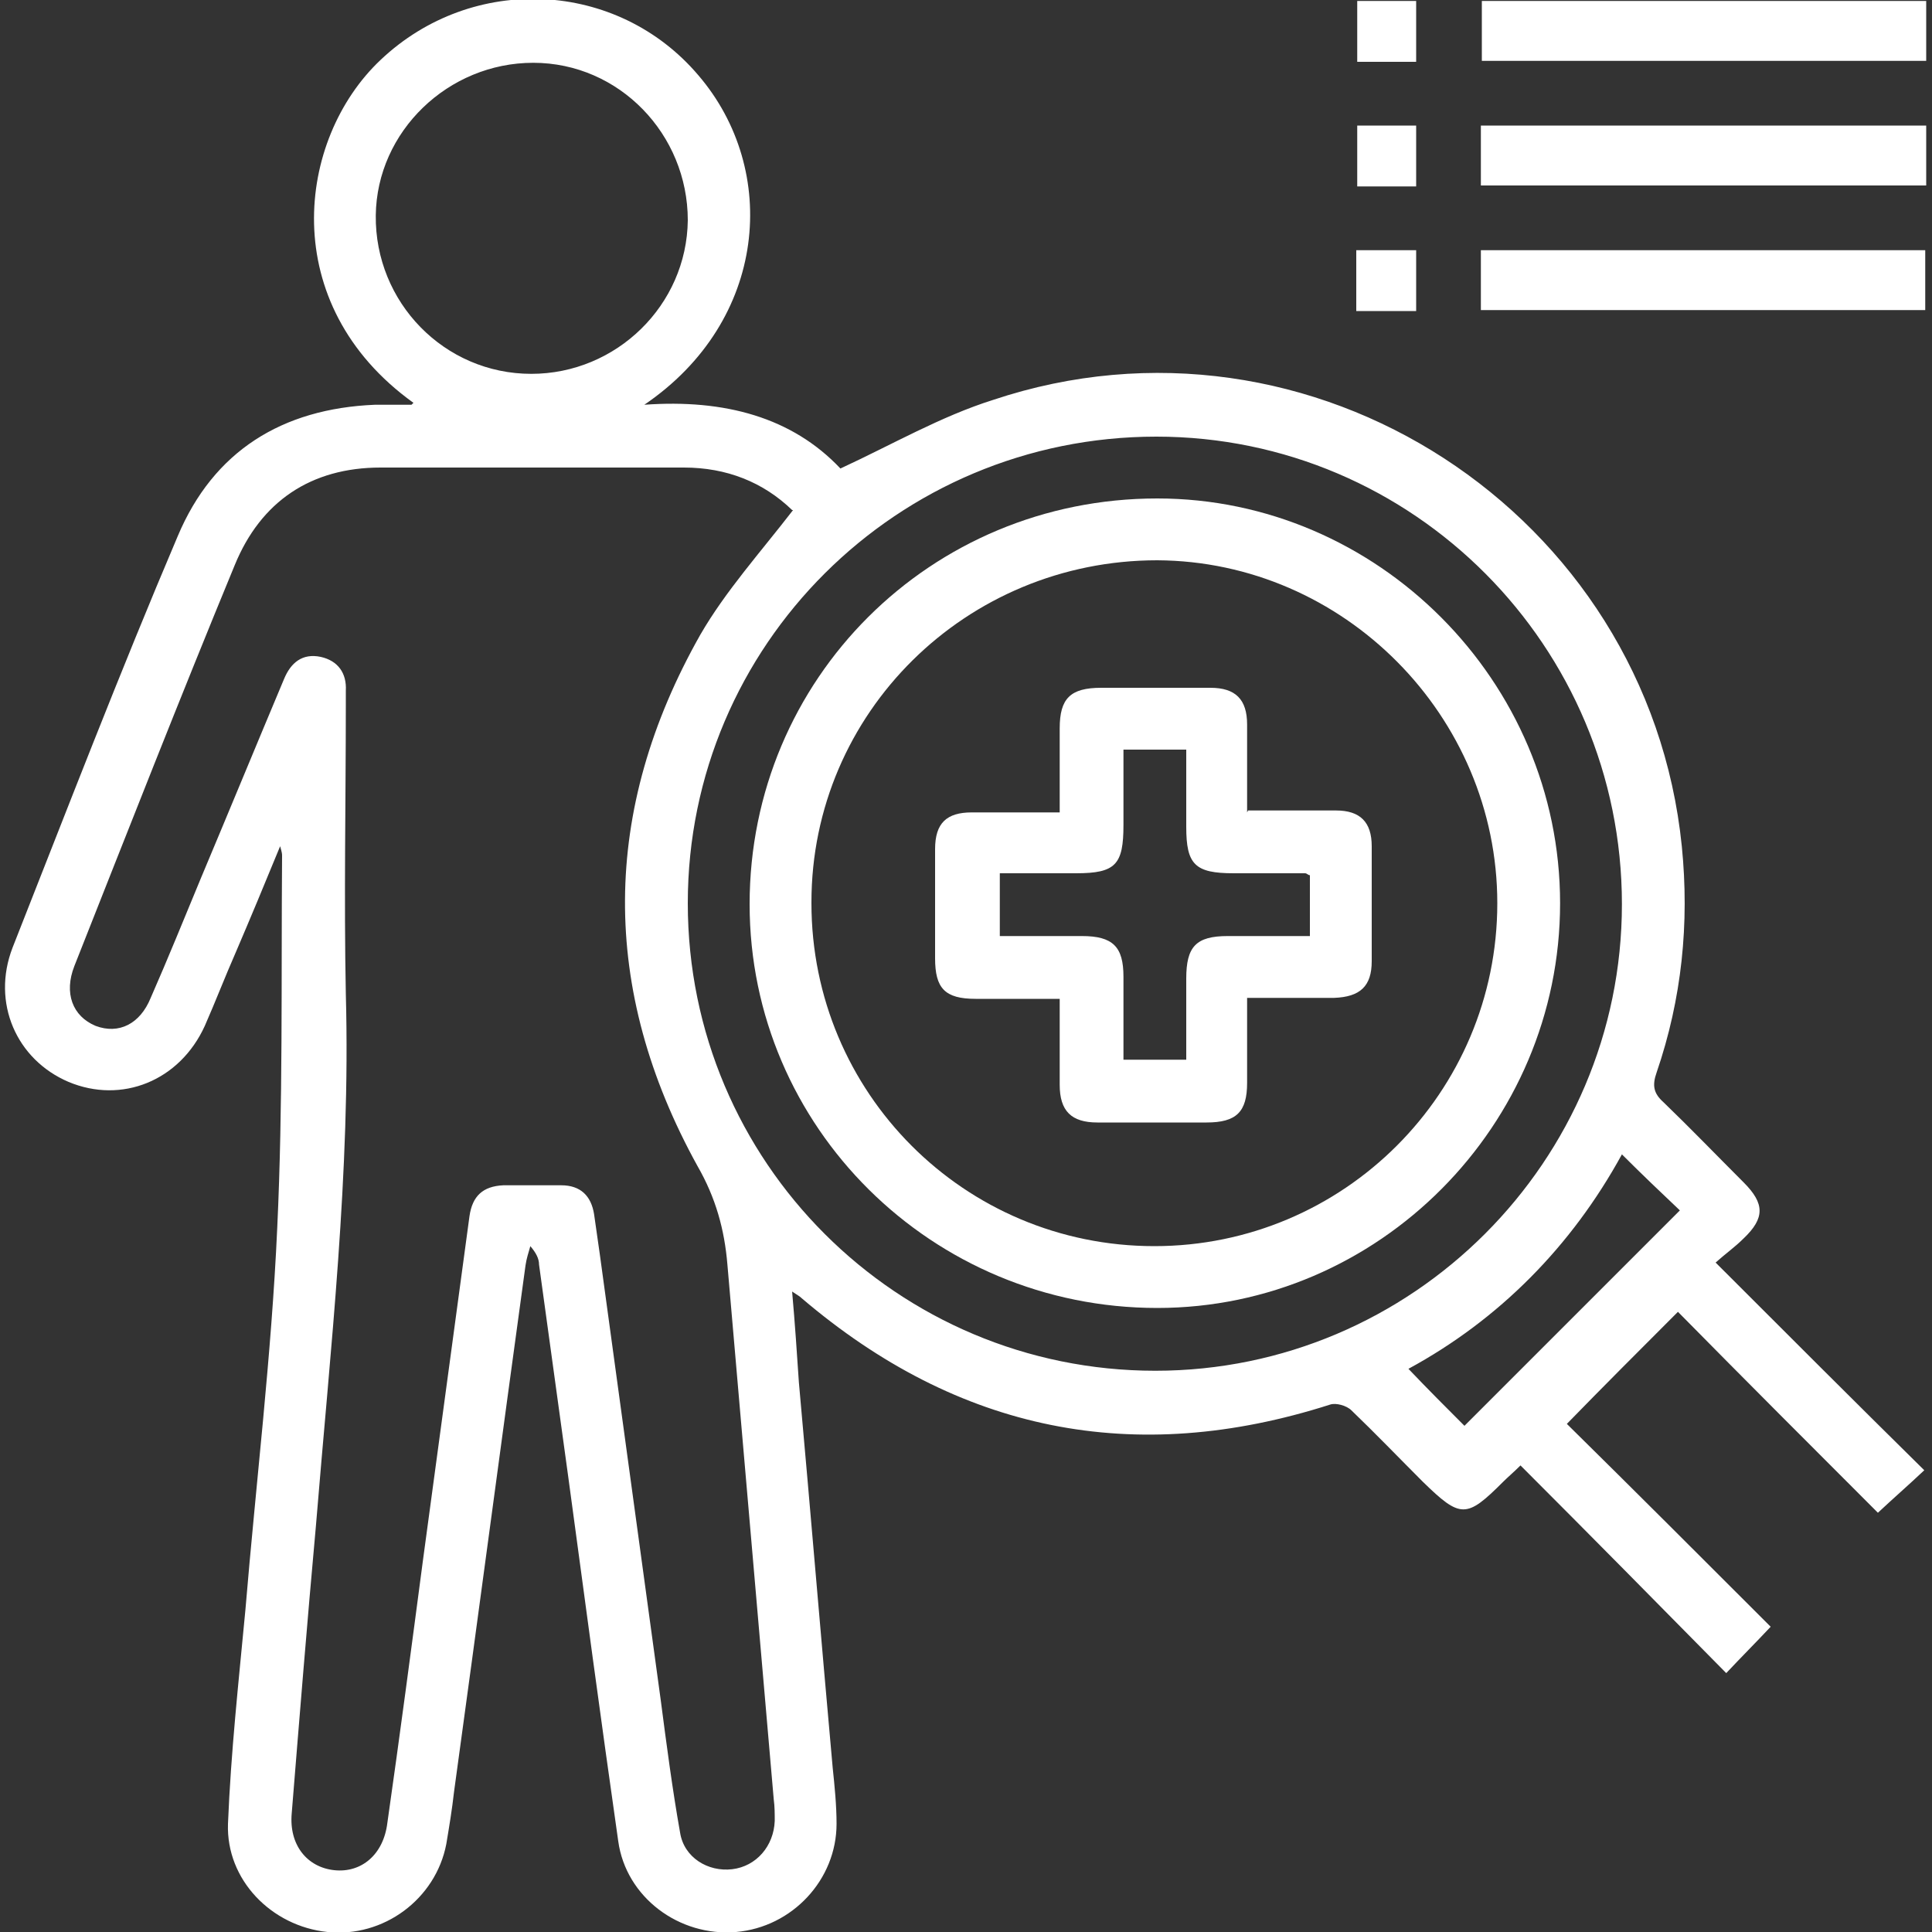
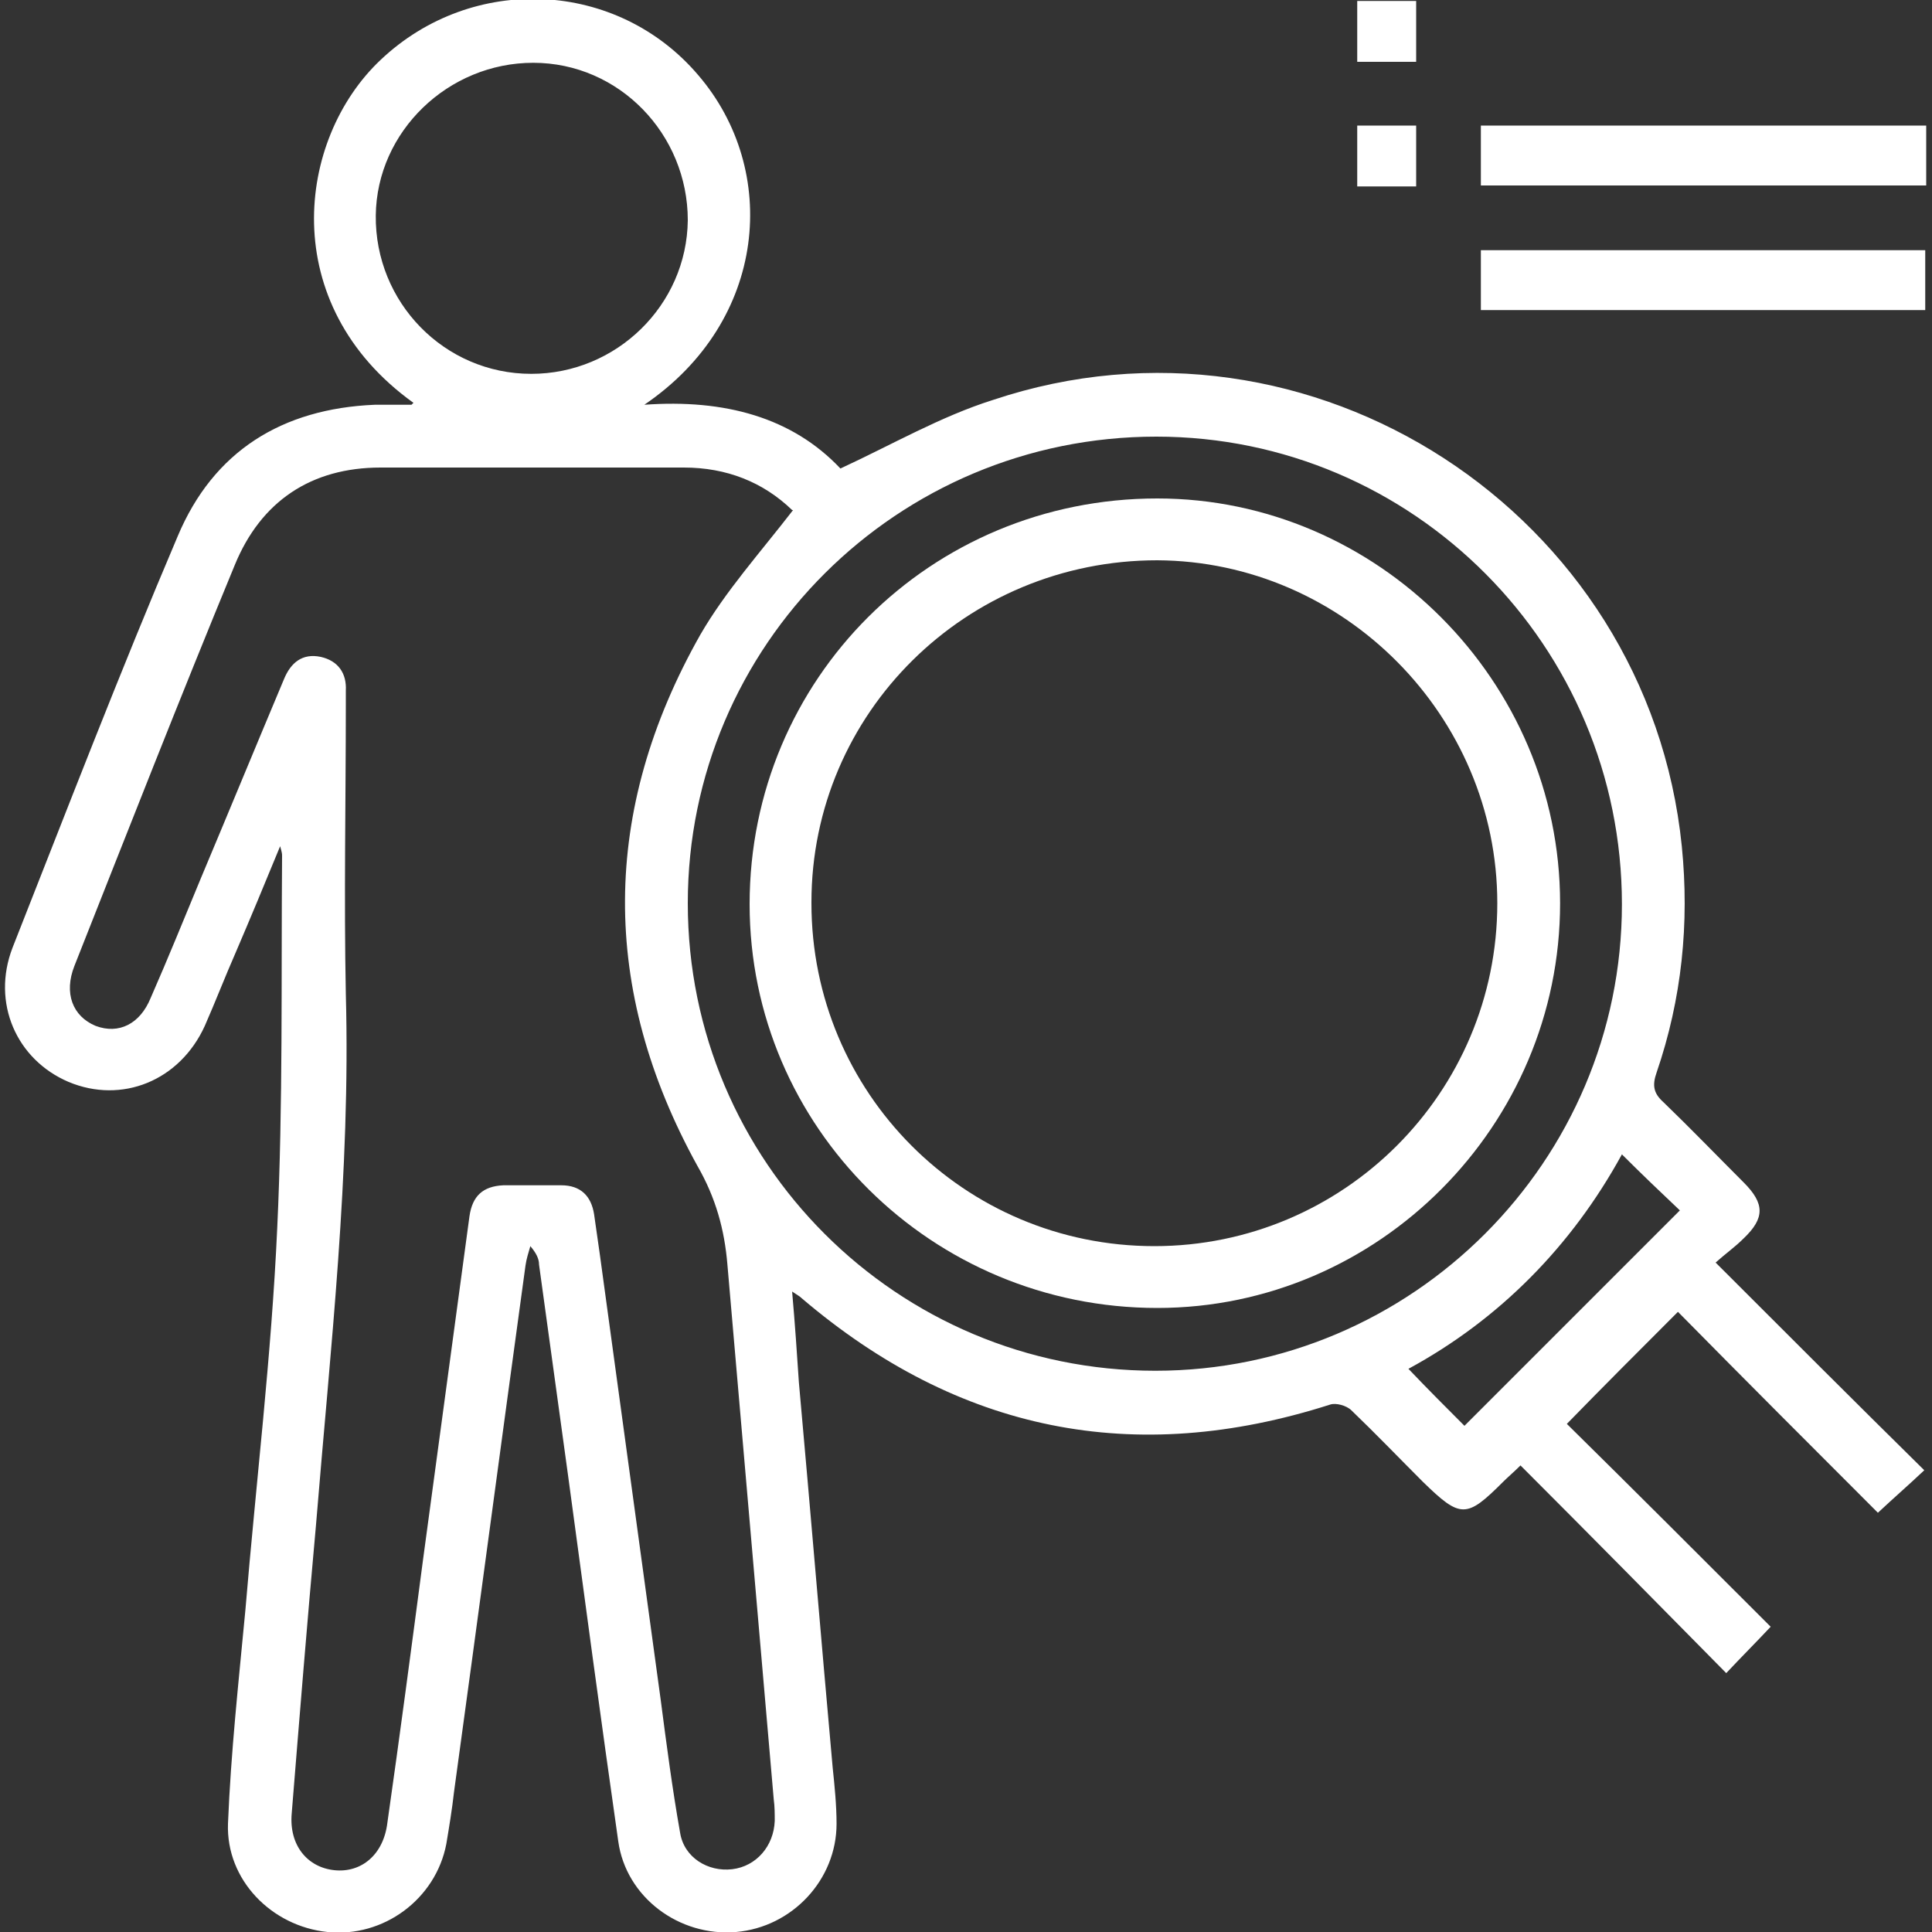
<svg xmlns="http://www.w3.org/2000/svg" version="1.1" viewBox="0 0 200 200">
  <rect x="0" y="0" width="200" height="200" fill="#333333" stroke="none" />
  <defs>
    <style>
      .cls-1 {
        fill: #fff;
      }
    </style>
  </defs>
  <g>
    <g id="Calque_1">
      <g>
        <path class="cls-1" d="M42.8,41.7c-14.2-10.2-12.1-27.3-3.4-35.5,9.5-9,24.5-8.3,32.9,1.6,8.4,9.8,7.2,25.4-5.6,34.1,8.3-.6,15.3,1.3,20.3,6.6,5.4-2.5,10.4-5.4,15.8-7.1,32.9-11,67.8,11.7,71.3,46.2.8,8,0,15.8-2.6,23.4-.5,1.4-.3,2.2.7,3.1,2.8,2.7,5.5,5.5,8.3,8.3,2.2,2.2,2.2,3.7,0,5.8-.9.9-1.9,1.6-2.9,2.5,7.4,7.4,14.5,14.5,21.6,21.5-1.7,1.6-3.2,2.9-4.8,4.4-6.7-6.7-13.8-13.8-20.7-20.8-4,4-7.7,7.7-11.5,11.6,6.9,6.8,14,13.9,21.1,21-1.6,1.7-3.1,3.2-4.6,4.8-7.1-7.2-14.1-14.3-21.3-21.5-.7.7-1.3,1.2-1.8,1.7-3.8,3.8-4.4,3.8-8.3,0-2.5-2.5-4.9-5-7.4-7.4-.5-.5-1.6-.8-2.2-.6-20.3,6.5-38.5,2.8-54.7-11-.2-.2-.4-.3-1-.7.3,3.4.5,6.4.7,9.4,1.2,13.3,2.3,26.6,3.5,39.9.2,1.9.4,3.9.4,5.8,0,5.8-4.6,10.7-10.4,11.2-5.9.5-11.4-3.6-12.2-9.4-1.8-12.6-3.5-25.3-5.2-37.9-1-7.3-2-14.5-3-21.8,0-.6-.3-1.2-.9-1.9-.2.7-.4,1.3-.5,2-2.5,18.2-4.9,36.3-7.4,54.5-.2,1.8-.5,3.6-.8,5.4-1.1,5.7-6.5,9.7-12.3,9.1-5.8-.6-10.5-5.4-10.3-11.2.3-7.4,1.1-14.7,1.8-22.1,1.1-13.2,2.7-26.3,3.3-39.6.6-12.8.4-25.7.5-38.5,0-.2,0-.3-.2-1-1.6,3.9-3.1,7.5-4.6,11-1.1,2.5-2.1,5.1-3.2,7.6-2.6,5.7-8.6,8.1-14.1,5.8-5.4-2.3-8-8.2-5.8-13.9,5.6-14.2,11.1-28.5,17.1-42.6,3.7-8.8,10.8-13.2,20.4-13.6,1.3,0,2.6,0,3.8,0,0,0,0,0,.1-.1ZM82,52.8c-3-2.9-6.8-4.4-11.2-4.4-10.5,0-21,0-31.4,0-7.2,0-12.4,3.5-15.1,10.1-5.7,13.8-11.1,27.6-16.6,41.5-1.1,2.8-.2,5.2,2.2,6.2,2.4.9,4.6-.2,5.7-2.9,1.8-4.1,3.5-8.3,5.2-12.4,2.9-6.9,5.7-13.7,8.6-20.6.7-1.7,1.9-2.7,3.8-2.3,1.8.4,2.7,1.7,2.6,3.5,0,.5,0,.9,0,1.4,0,10-.2,20,0,30,.5,18.5-1.6,36.7-3.1,55.1-.9,9.9-1.7,19.8-2.5,29.7-.3,3.3,1.6,5.6,4.4,5.9,2.8.3,5.1-1.6,5.5-4.9,1.3-9.1,2.5-18.2,3.7-27.3,1.6-11.8,3.2-23.7,4.8-35.5.3-2.1,1.4-3.1,3.5-3.2,2,0,4,0,6,0,2,0,3.1,1.1,3.4,3,.2,1.4.4,2.8.6,4.2,2.1,15.4,4.2,30.7,6.3,46.1.6,4.6,1.2,9.2,2,13.7.4,2.6,2.9,4.1,5.4,3.8,2.5-.3,4.3-2.4,4.4-5,0-.7,0-1.5-.1-2.2-1.6-18.5-3.2-36.9-4.8-55.4-.3-3.6-1.2-6.9-3.1-10.2-10.1-18.3-10-36.8.3-55,2.6-4.5,6.2-8.5,9.6-12.9ZM167.9,93.6c0-26.7-21.6-48.4-48.2-48.4-26.8,0-48.5,21.6-48.5,48.3,0,26.8,21.7,48.4,48.4,48.4,26.6,0,48.3-21.7,48.3-48.3ZM71.2,22.8c0-8.9-7.1-16.3-16-16.3-8.8,0-16.2,7.1-16.3,15.8-.1,9,7.1,16.4,16.1,16.4,8.8,0,16.1-7.1,16.2-15.9ZM173.9,125.3c-1.9-1.8-3.9-3.7-6-5.8-5.2,9.5-12.7,17.1-22.1,22.2,2,2.1,4,4.1,5.8,5.9,7.3-7.3,14.8-14.8,22.3-22.3Z" />
-         <path class="cls-1" d="M199.4.1v6.2h-46V.1h46Z" />
-         <path class="cls-1" d="M199.4,13v6.2h-46.1v-6.2h46.1Z" />
+         <path class="cls-1" d="M199.4,13v6.2h-46.1v-6.2h46.1" />
        <path class="cls-1" d="M153.3,32.1v-6.2h46v6.2h-46Z" />
        <path class="cls-1" d="M146.6,6.4h-6.1V.1h6.1v6.3Z" />
        <path class="cls-1" d="M146.6,19.3h-6.1v-6.3h6.1v6.3Z" />
-         <path class="cls-1" d="M146.6,32.2h-6.2v-6.3h6.2v6.3Z" />
        <path class="cls-1" d="M77.6,93.6c0-23.3,18.7-42,42.2-42,22.8,0,41.7,18.9,41.7,41.9,0,23-18.8,41.9-41.7,41.9-23.3,0-42.2-18.7-42.2-41.8ZM84,93.5c0,19.6,15.8,35.5,35.5,35.5,19.6,0,35.5-15.9,35.5-35.5,0-19.4-15.9-35.4-35.2-35.5-19.8,0-35.8,15.8-35.8,35.4Z" />
-         <path class="cls-1" d="M129.2,83.9c3.2,0,6.2,0,9.1,0,2.5,0,3.7,1.2,3.7,3.7,0,4,0,7.9,0,11.9,0,2.6-1.2,3.7-3.9,3.8-2.9,0-5.9,0-9,0,0,3.1,0,5.9,0,8.8,0,3-1.1,4.1-4.2,4.1-3.8,0-7.5,0-11.3,0-2.7,0-3.9-1.2-3.9-3.9,0-2.9,0-5.8,0-8.9-2.9,0-5.8,0-8.7,0-3.2,0-4.2-1.1-4.2-4.2,0-3.8,0-7.5,0-11.3,0-2.7,1.2-3.8,3.8-3.8,2.9,0,5.9,0,9.1,0,0-3,0-5.8,0-8.7,0-3.1,1.1-4.2,4.3-4.2,3.8,0,7.5,0,11.3,0,2.6,0,3.8,1.2,3.8,3.8,0,2.9,0,5.9,0,9.1ZM135.6,96.8v-6.2c-.2,0-.3-.2-.5-.2-2.5,0-5,0-7.4,0-4,0-4.9-.9-4.9-4.8,0-2.7,0-5.3,0-8h-6.5c0,2.7,0,5.2,0,7.8,0,4.1-.8,5-4.9,5-2.7,0-5.3,0-7.9,0v6.5c2.9,0,5.7,0,8.5,0,3.2,0,4.3,1.1,4.3,4.2,0,2.9,0,5.7,0,8.6h6.5c0-2.9,0-5.6,0-8.4,0-3.3,1-4.4,4.3-4.4,2.8,0,5.6,0,8.5,0Z" />
      </g>
    </g>
  </g>
</svg>